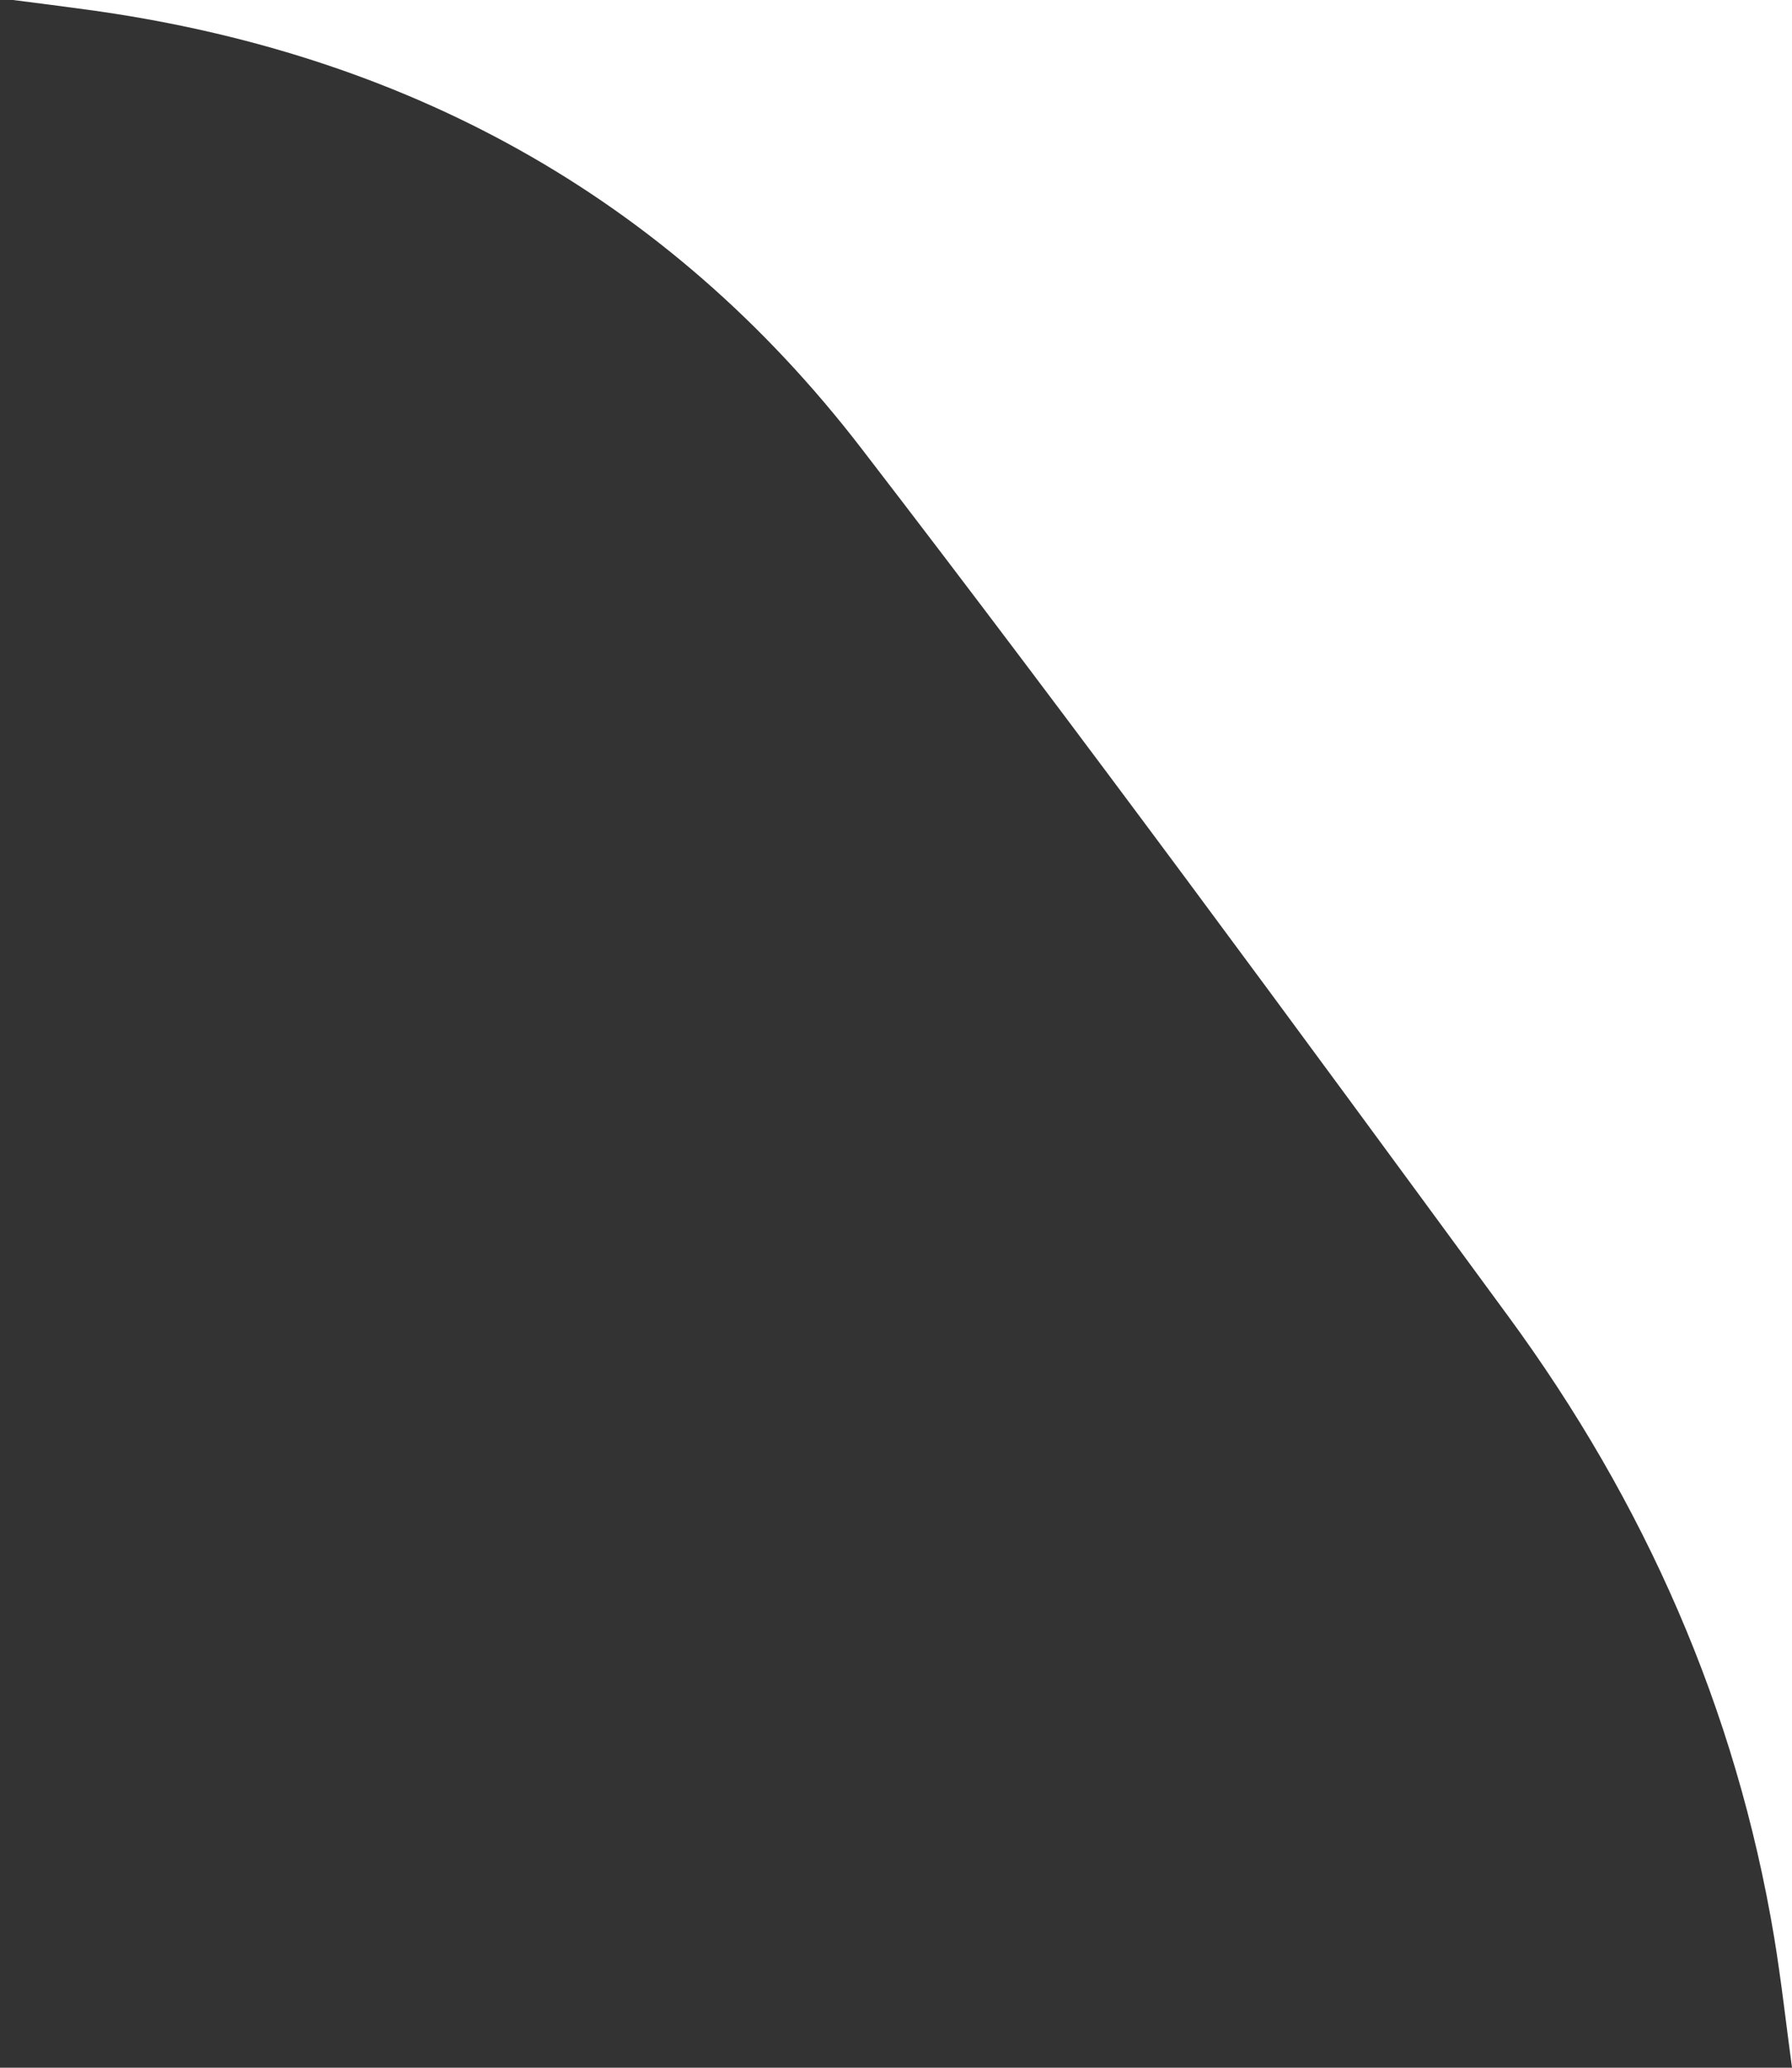
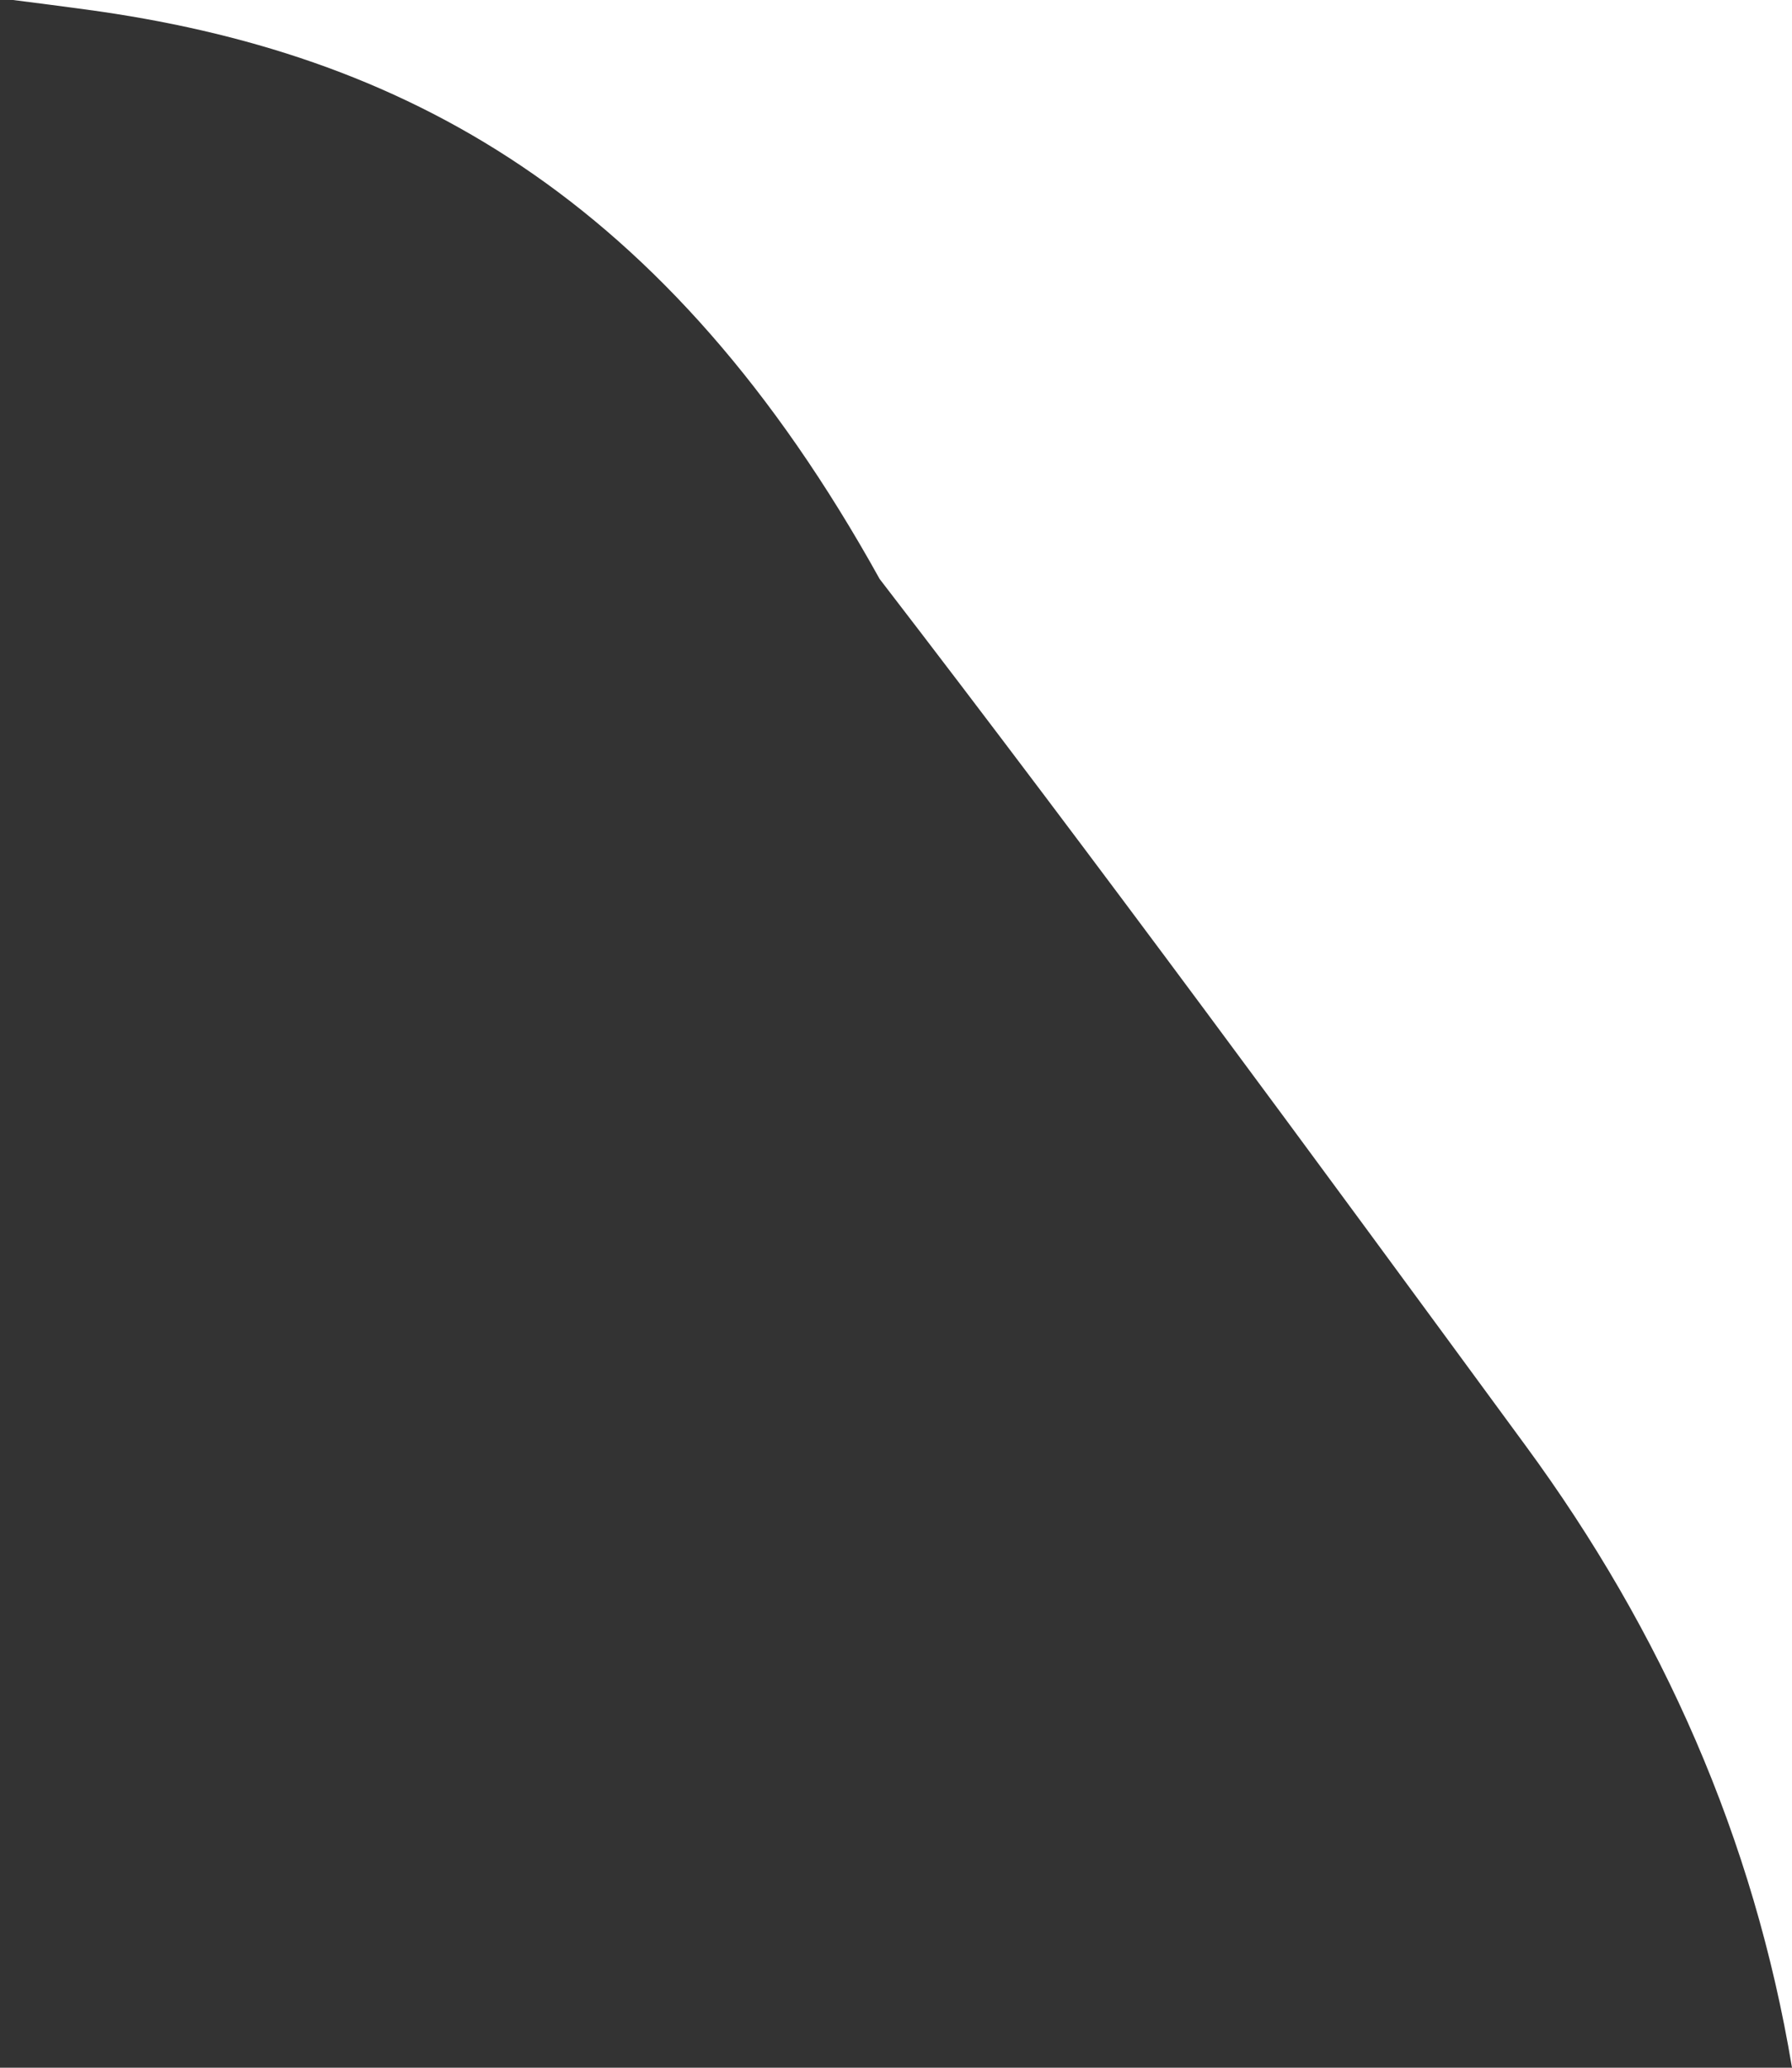
<svg xmlns="http://www.w3.org/2000/svg" version="1.1" id="katman_1" x="0px" y="0px" viewBox="0 0 104 120" style="enable-background:new 0 0 104 120;" xml:space="preserve">
  <rect x="0" y="0" width="104" height="120" fill="#333333" stroke="none" />
  <style type="text/css">
	.st0{fill:#FFFFFF;}
</style>
  <g>
-     <path class="st0" d="M104,120c-0.34-2.52-0.62-5.04-1.03-7.54c-2.21-13.29-7.53-25.3-15.46-36.1   c-12.37-16.86-24.74-33.73-37.49-50.3C38.68,11.3,23.39,3.04,4.97,0.55C3.57,0.36,2.17,0.18,0.76,0C35.18,0,69.59,0,104,0   C104,40,104,80,104,120z" />
+     <path class="st0" d="M104,120c-2.21-13.29-7.53-25.3-15.46-36.1   c-12.37-16.86-24.74-33.73-37.49-50.3C38.68,11.3,23.39,3.04,4.97,0.55C3.57,0.36,2.17,0.18,0.76,0C35.18,0,69.59,0,104,0   C104,40,104,80,104,120z" />
  </g>
</svg>